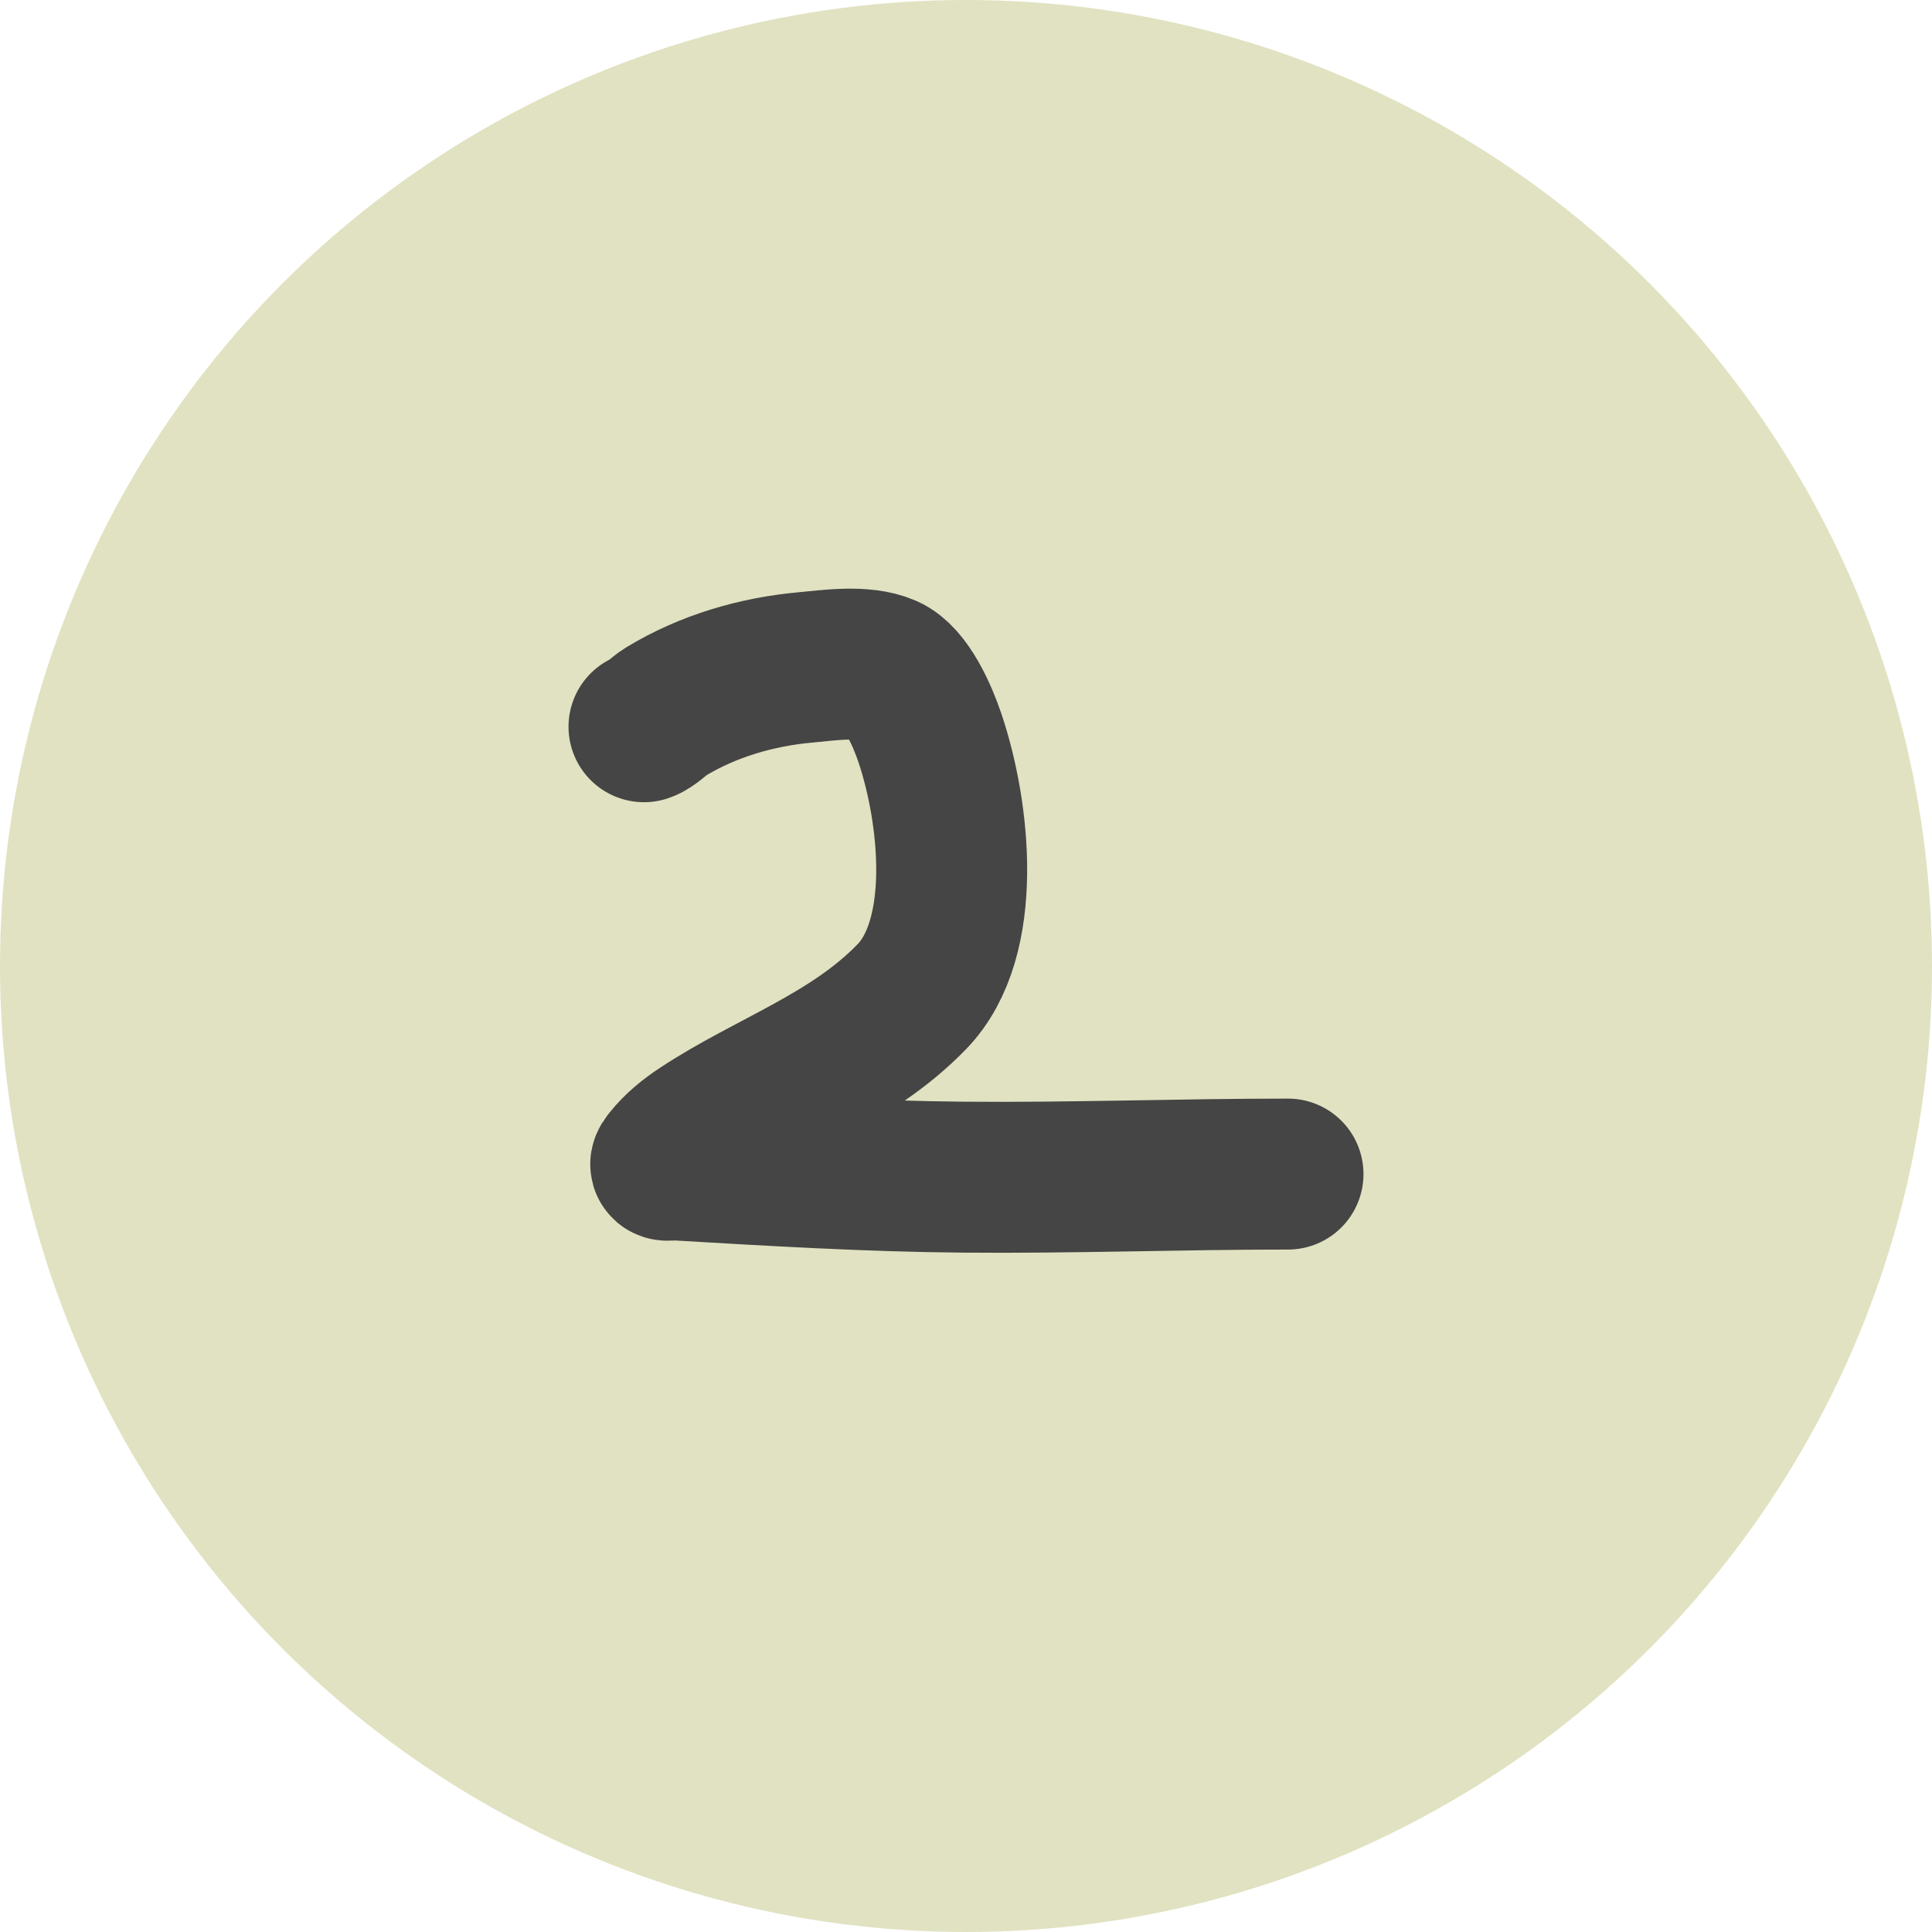
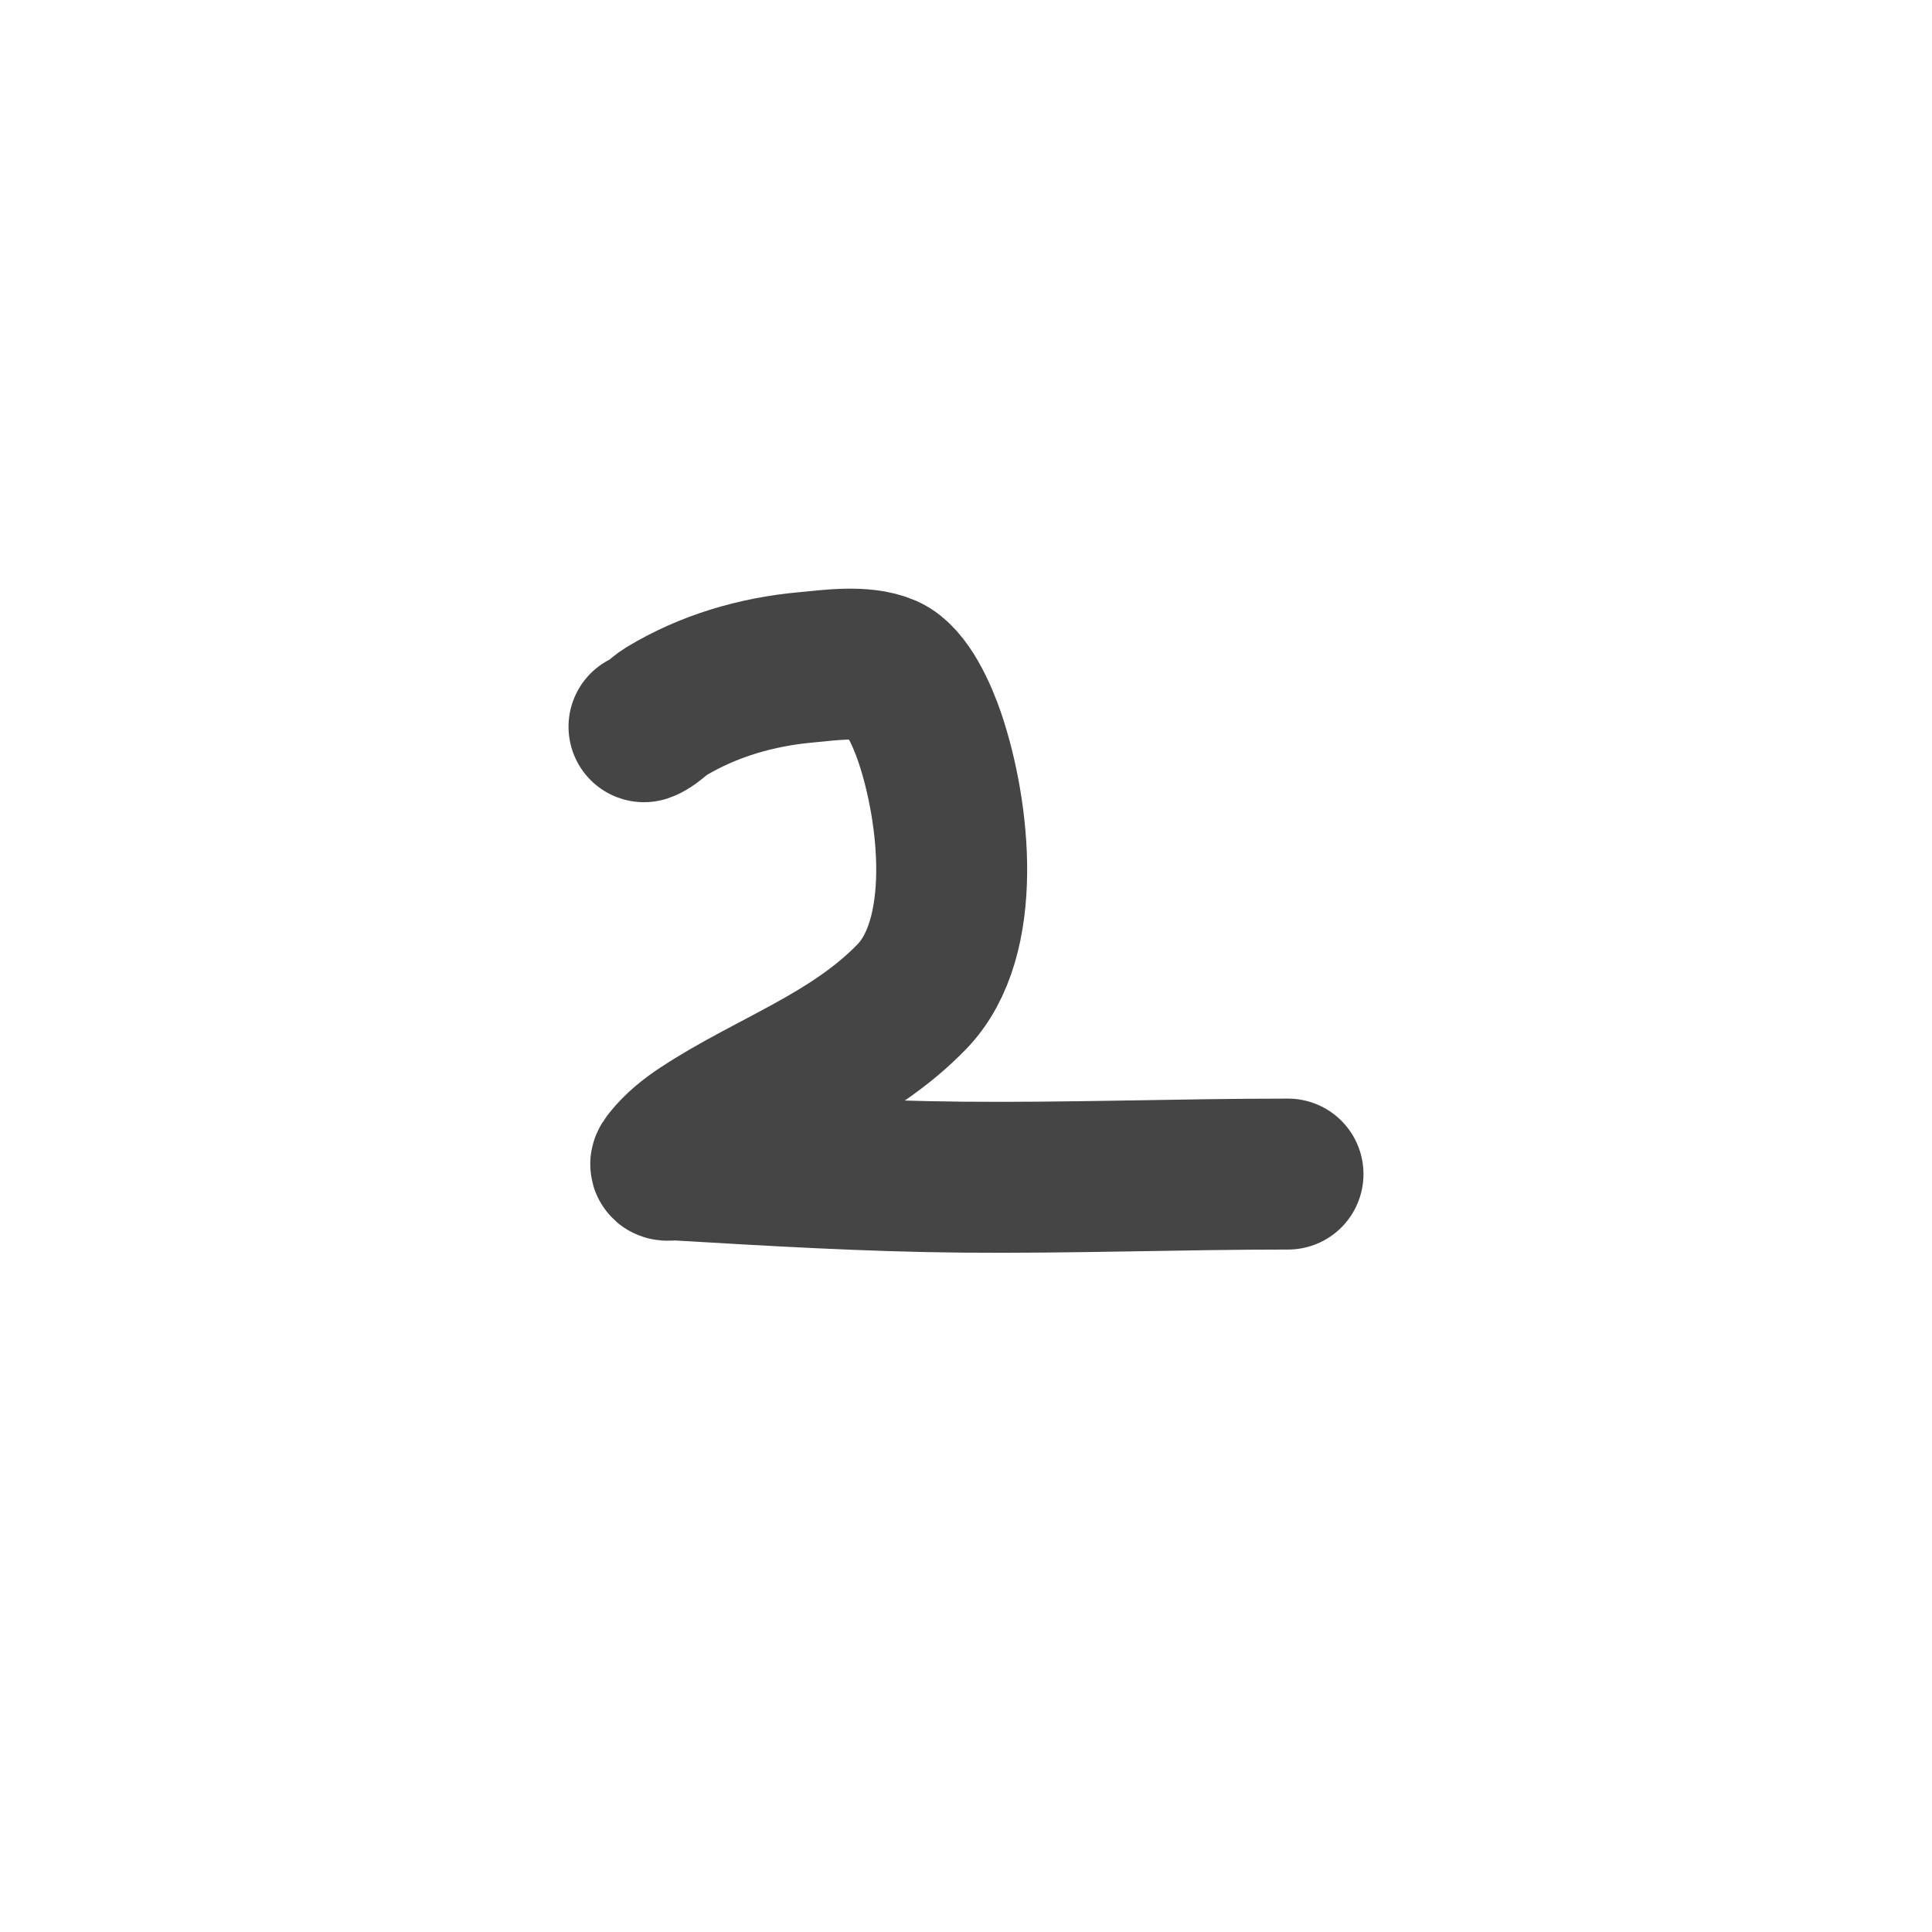
<svg xmlns="http://www.w3.org/2000/svg" width="64" height="64" viewBox="0 0 64 64" fill="none">
-   <circle cx="32" cy="32" r="32" transform="matrix(-1 0 0 1 64 0)" fill="#E1E2C1" />
  <path d="M21.333 24.074C21.577 23.995 21.828 23.711 22.043 23.581C23.472 22.713 25.085 22.254 26.682 22.109C27.457 22.038 28.593 21.866 29.346 22.193C30.029 22.49 30.556 23.708 30.805 24.446C31.628 26.889 32.101 31.055 30.212 33.01C28.208 35.083 25.53 35.949 23.243 37.457C22.837 37.724 22.454 38.03 22.134 38.43C21.931 38.683 22.138 38.575 22.427 38.592C25.587 38.778 28.744 38.967 31.909 38.995C35.496 39.027 39.08 38.893 42.667 38.893" stroke="#454545" stroke-width="5" stroke-linecap="round" />
</svg>